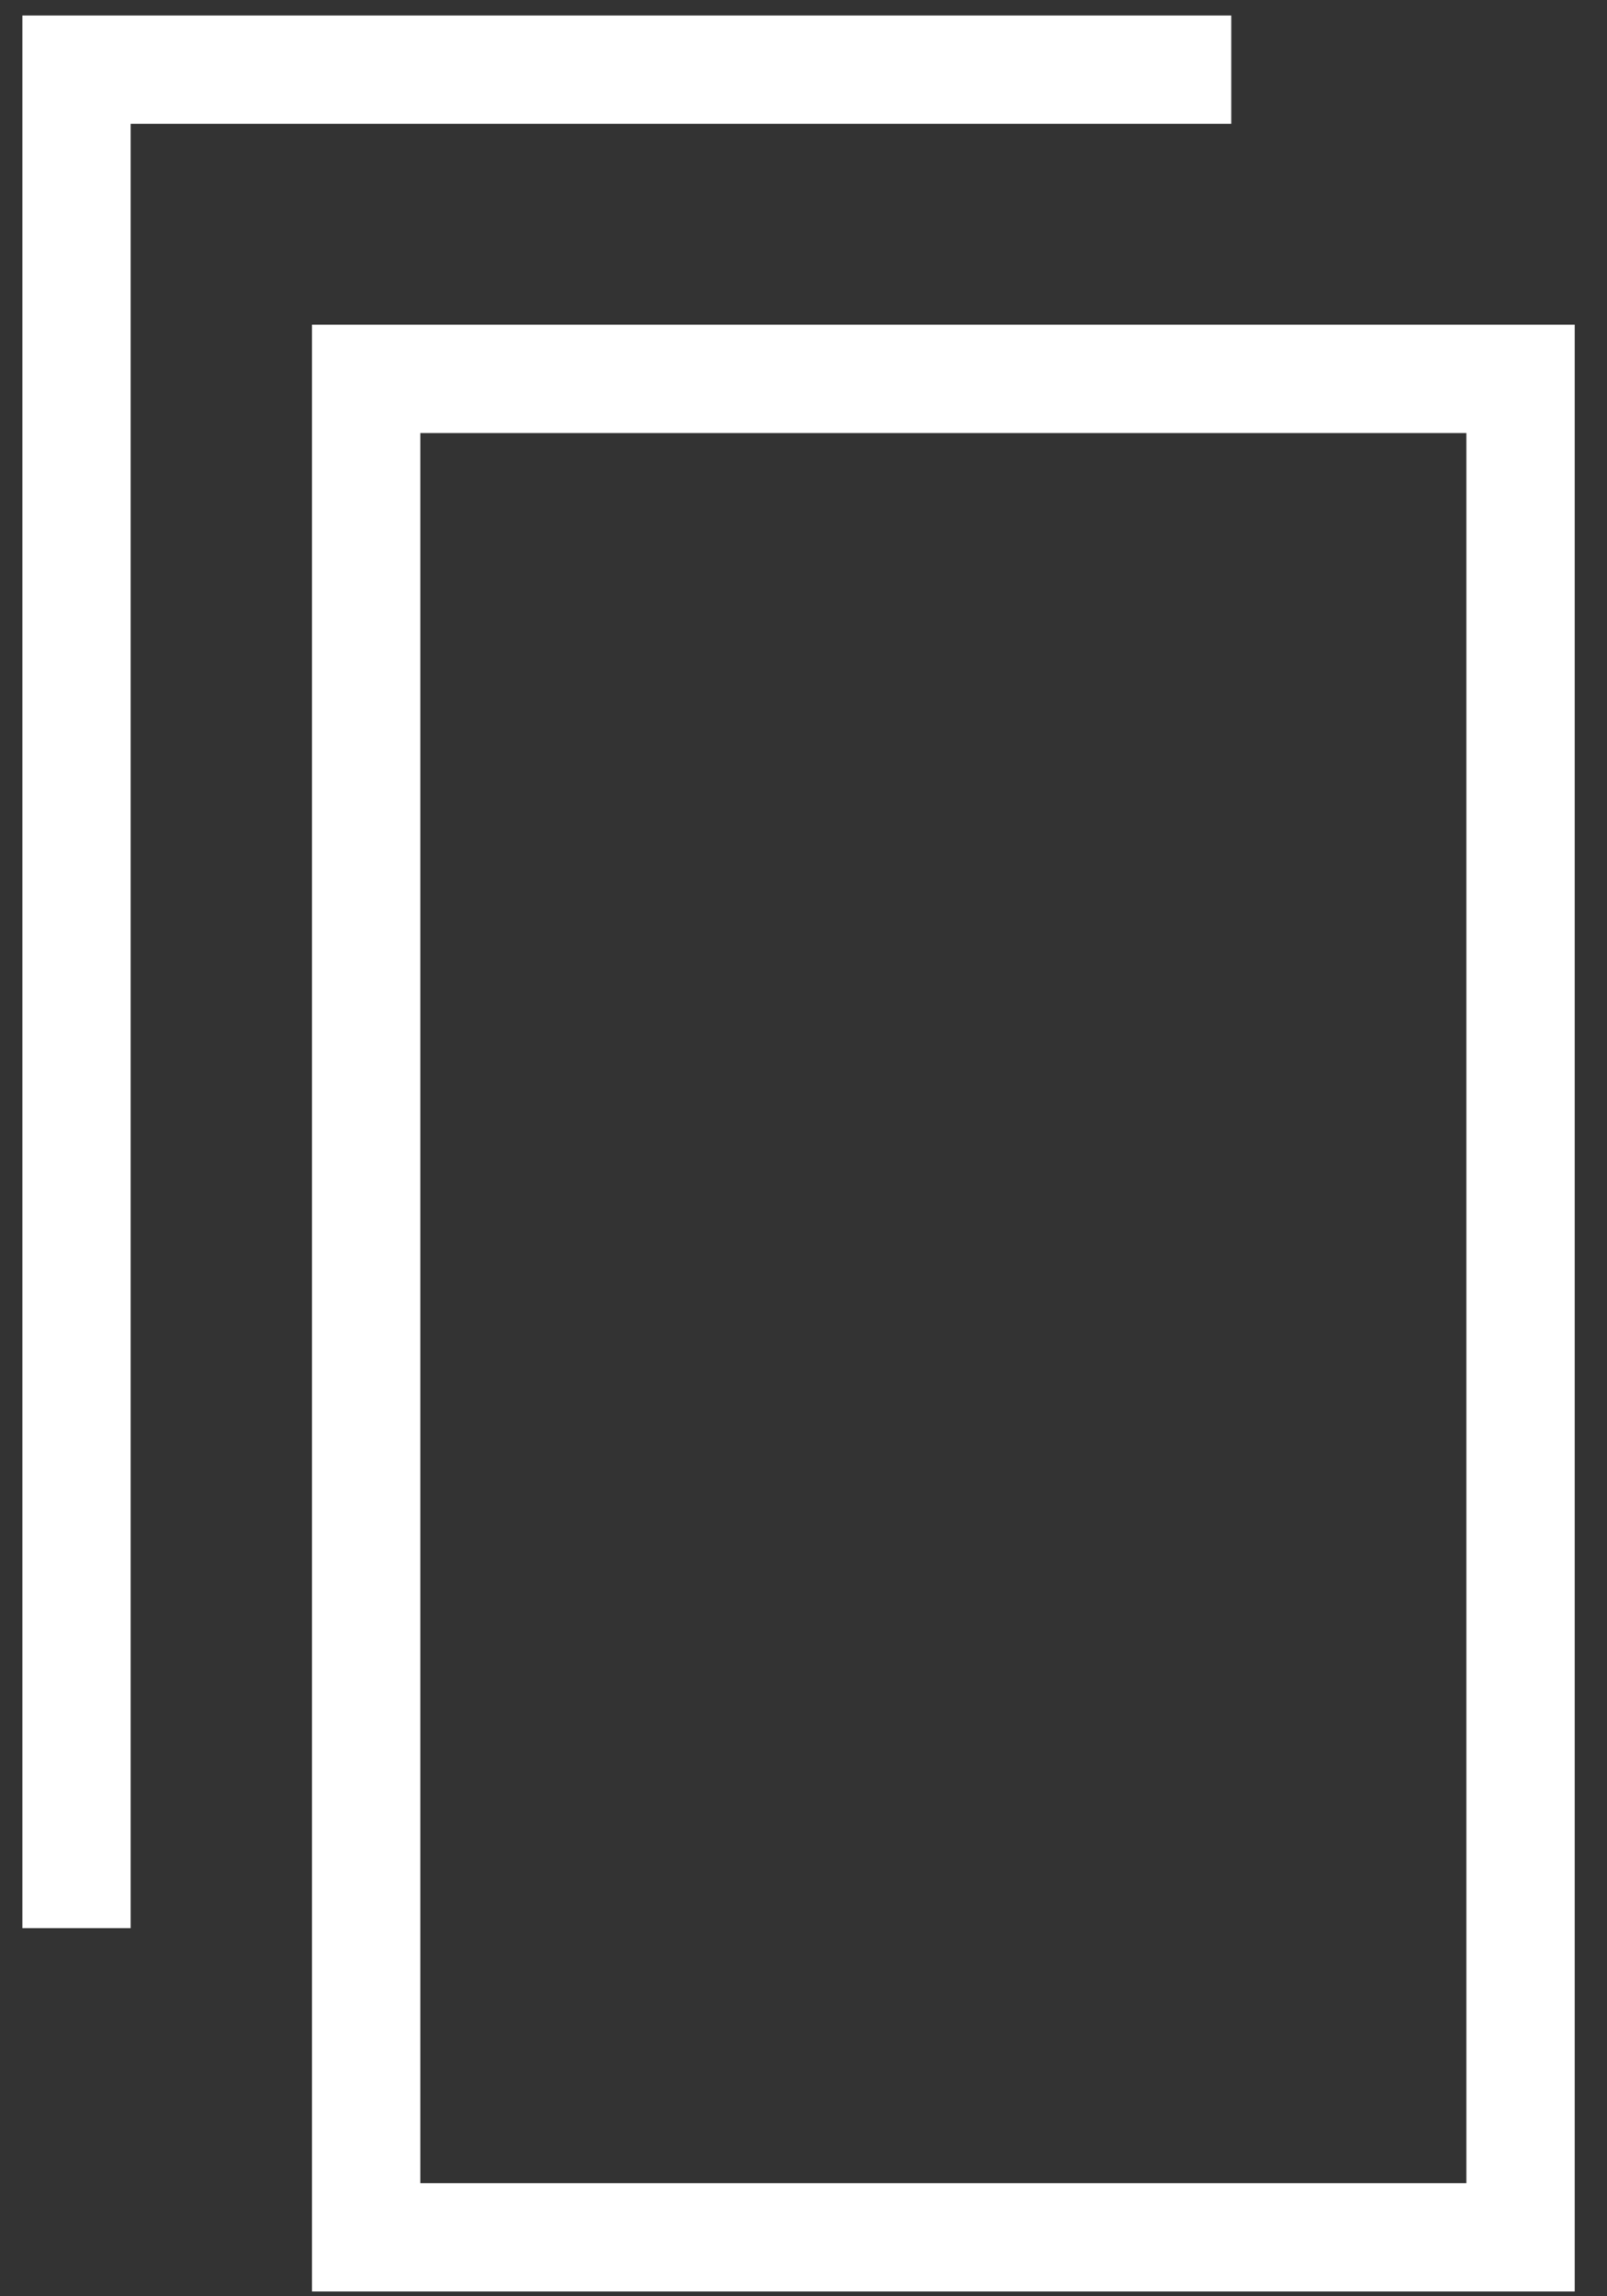
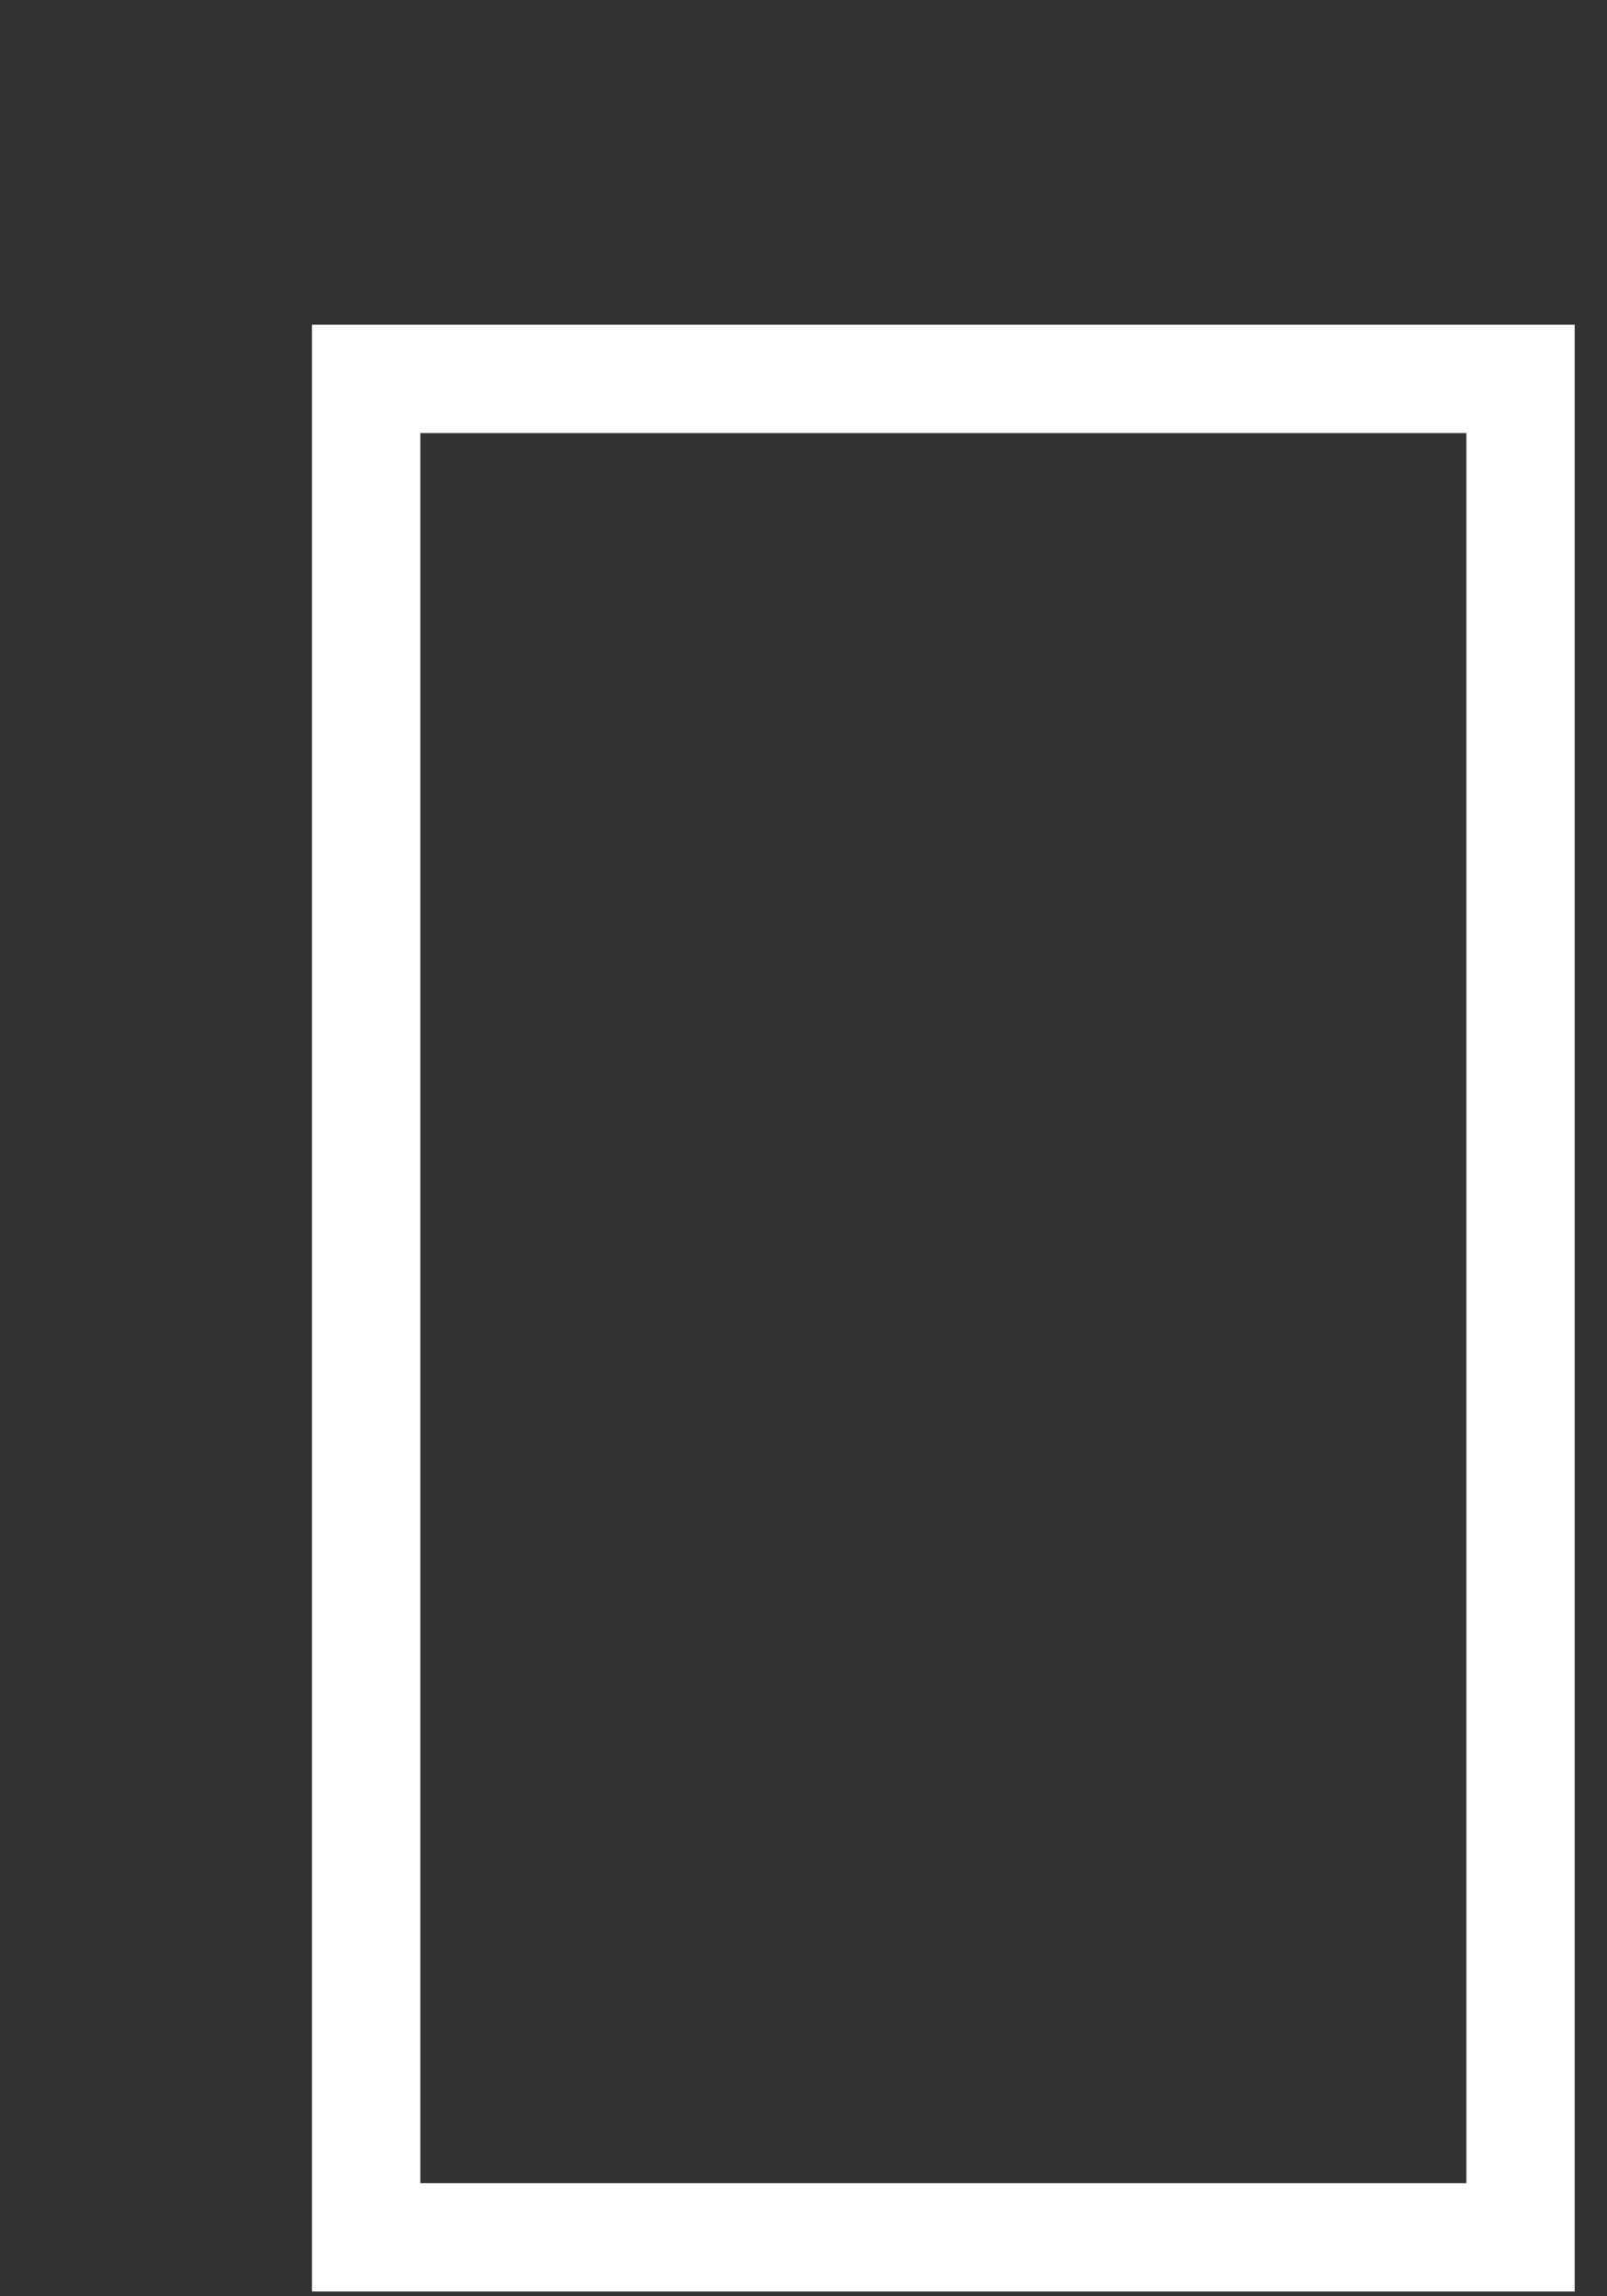
<svg xmlns="http://www.w3.org/2000/svg" width="42" height="60" viewBox="0 0 42 60" fill="none">
  <rect x="0" y="0" width="42" height="60" fill="#333333" stroke="none" />
  <path d="M39.74 9.9H9.57V58.46H39.74V9.9Z" stroke="white" stroke-width="2.83" stroke-miterlimit="10" />
-   <path d="M2 50.38V1.82H32.18" stroke="white" stroke-width="2.83" stroke-miterlimit="10" />
</svg>